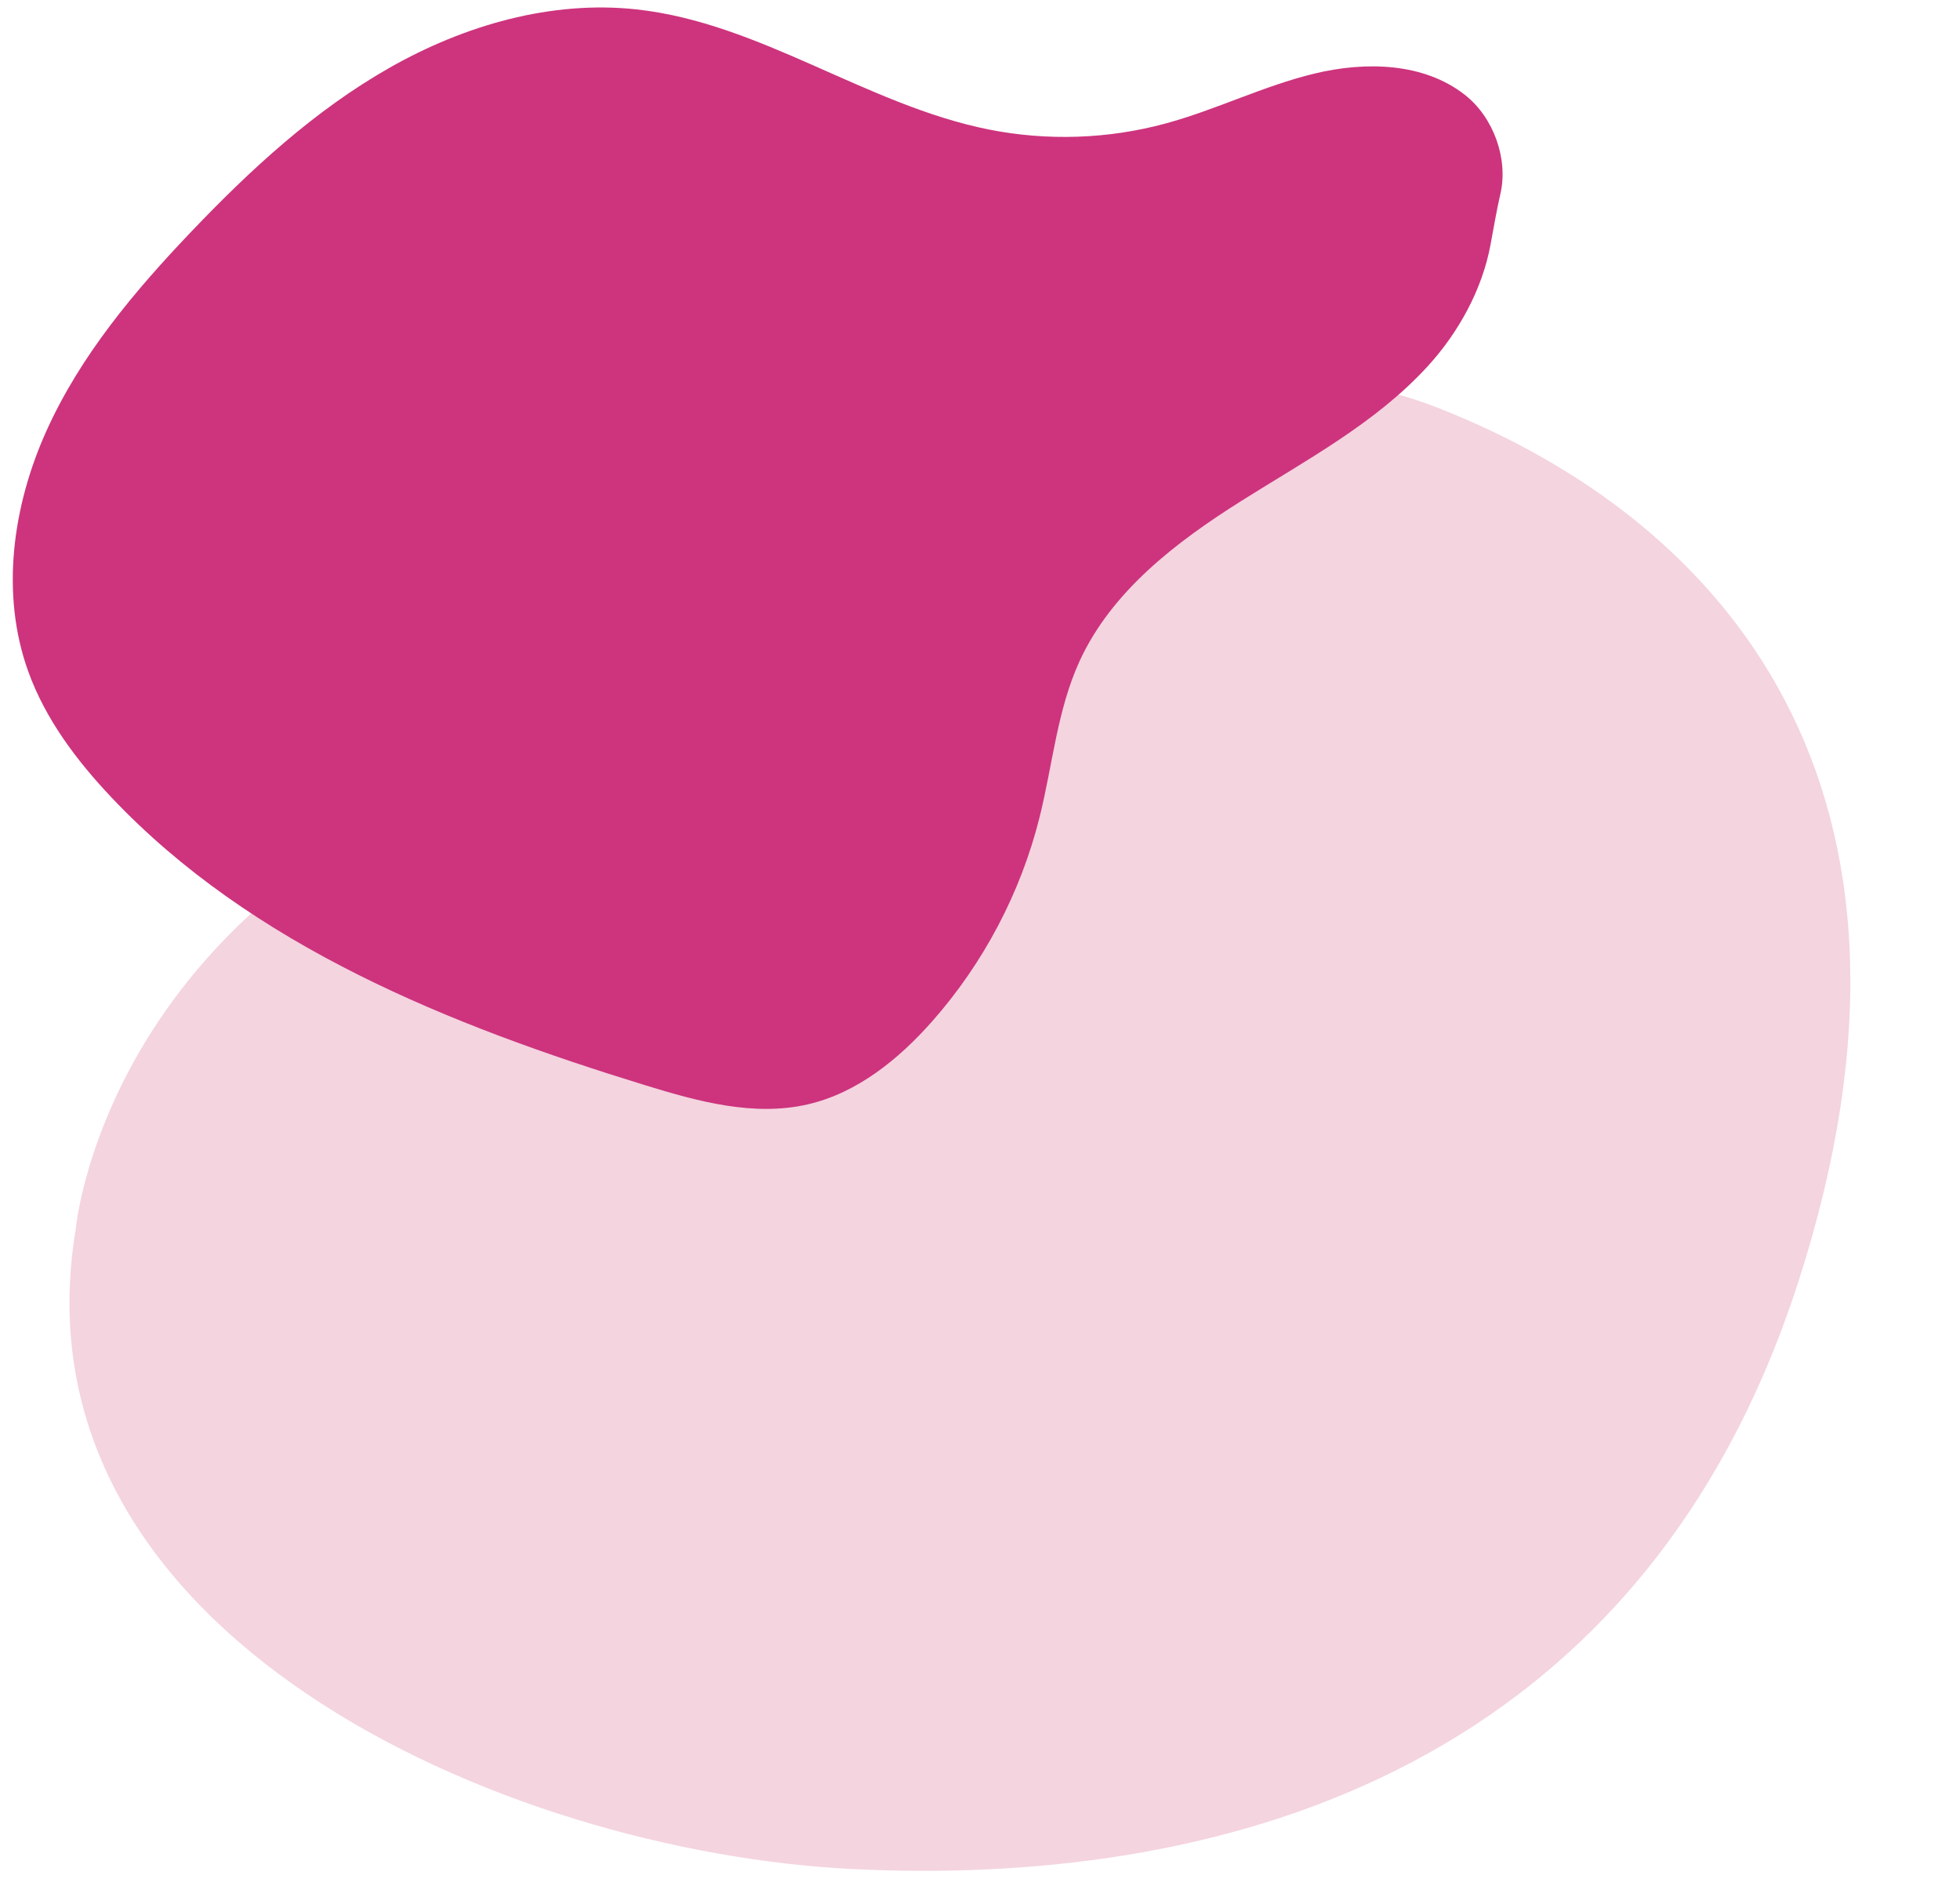
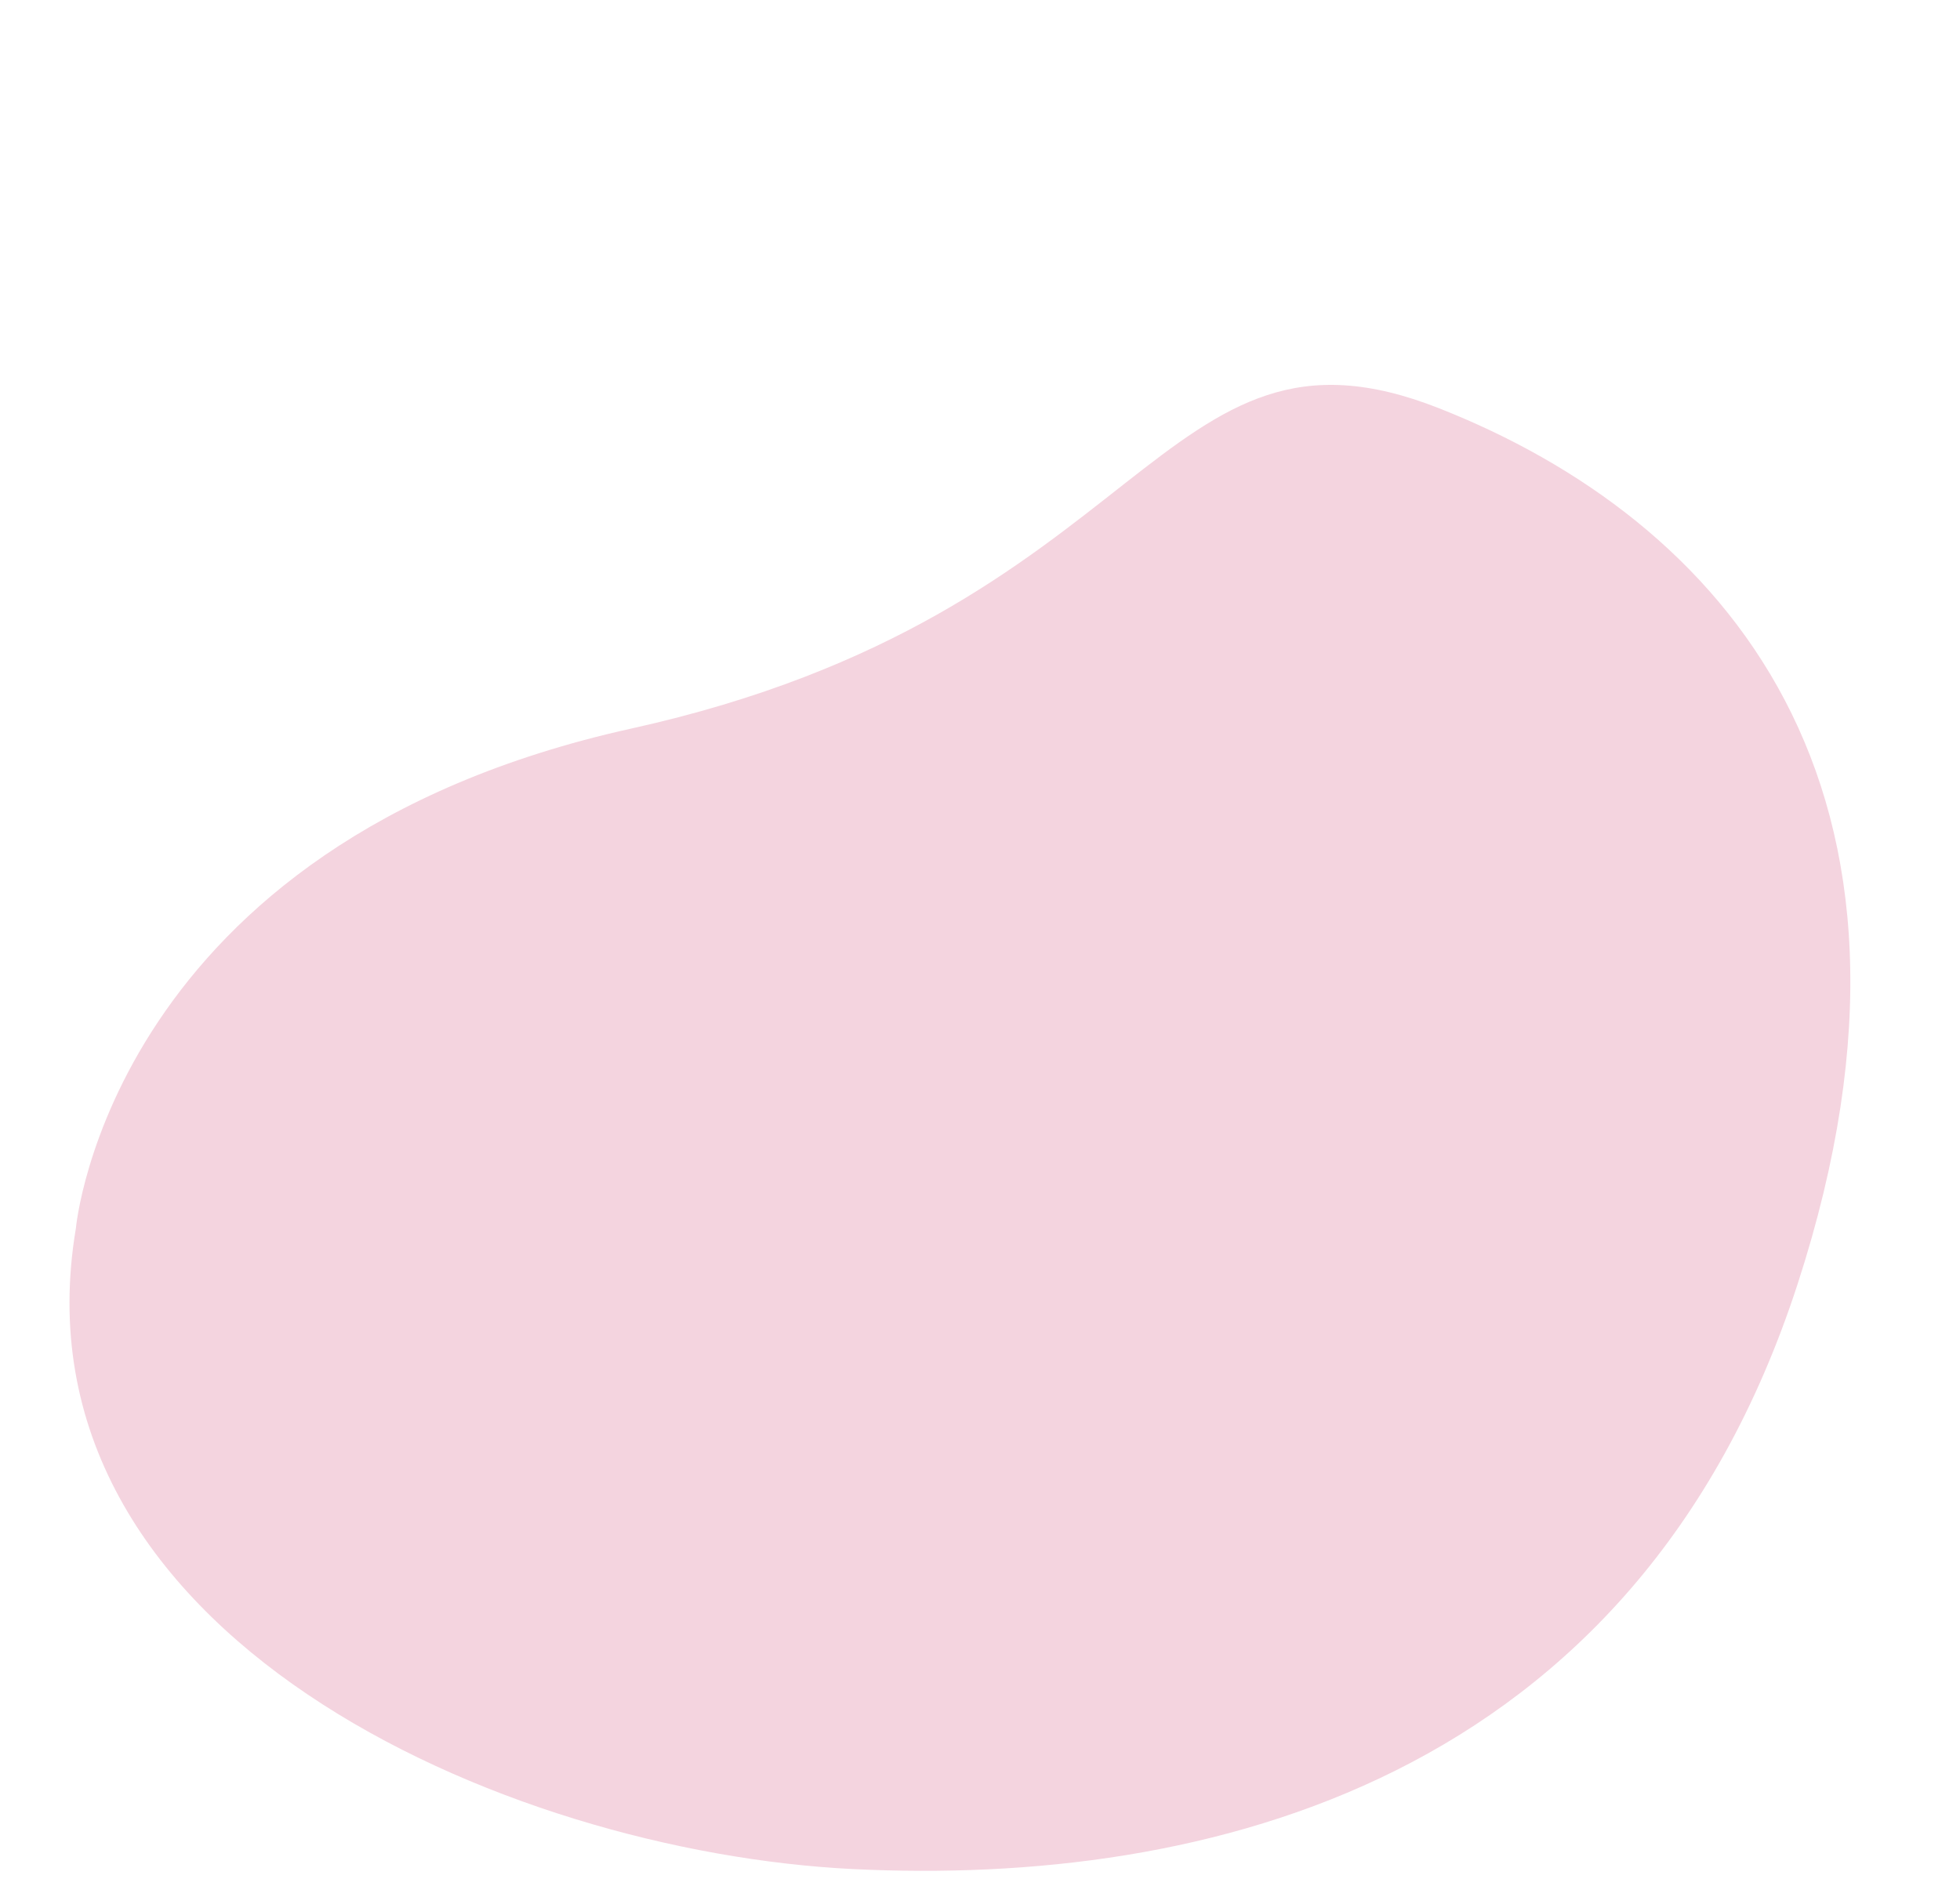
<svg xmlns="http://www.w3.org/2000/svg" fill="#000000" height="340.6" preserveAspectRatio="xMidYMid meet" version="1" viewBox="81.8 80.4 353.9 340.6" width="353.9" zoomAndPan="magnify">
  <g>
    <g id="change1_1">
      <path d="M95.5,302.23c0,0,6.17-69.43,100.29-90.26s94.89-77.91,145.8-57.86s94.11,67.89,64.8,158.14 c-29.31,90.26-107.23,108.77-170.49,105.69C172.64,414.86,83.16,375.51,95.5,302.23z" fill="#f4d4df" />
    </g>
    <g>
      <g id="change2_1">
-         <path d="M101.93,224.41c-6.29-6.65-11.93-14.14-15.03-22.75c-5.05-14.02-2.83-29.9,3.3-43.48 c6.13-13.59,15.88-25.2,26.17-35.98c10.72-11.24,22.28-21.9,35.78-29.57c13.5-7.67,29.16-12.21,44.6-10.53 c22.33,2.43,41.54,17.28,63.56,21.68c10.55,2.11,21.6,1.74,31.99-1.09c9.12-2.48,17.68-6.8,26.87-9.01 c9.19-2.21,19.69-1.99,27.13,3.85c5.24,4.11,7.85,11.64,6.42,17.86c-0.71,3.07-1.22,6.17-1.8,9.26 c-1.49,8.02-5.75,15.79-11.31,21.87c-9.38,10.27-21.93,16.94-33.7,24.36c-11.77,7.42-23.42,16.31-29.2,28.96 c-4.03,8.82-4.85,18.72-7.2,28.13c-3.39,13.6-10.11,26.35-19.38,36.86c-6.07,6.87-13.56,12.95-22.48,15.01 c-9.72,2.24-19.83-0.52-29.36-3.46C162.99,265.53,127.28,251.23,101.93,224.41z" fill="#cd347d" />
-       </g>
+         </g>
    </g>
  </g>
</svg>